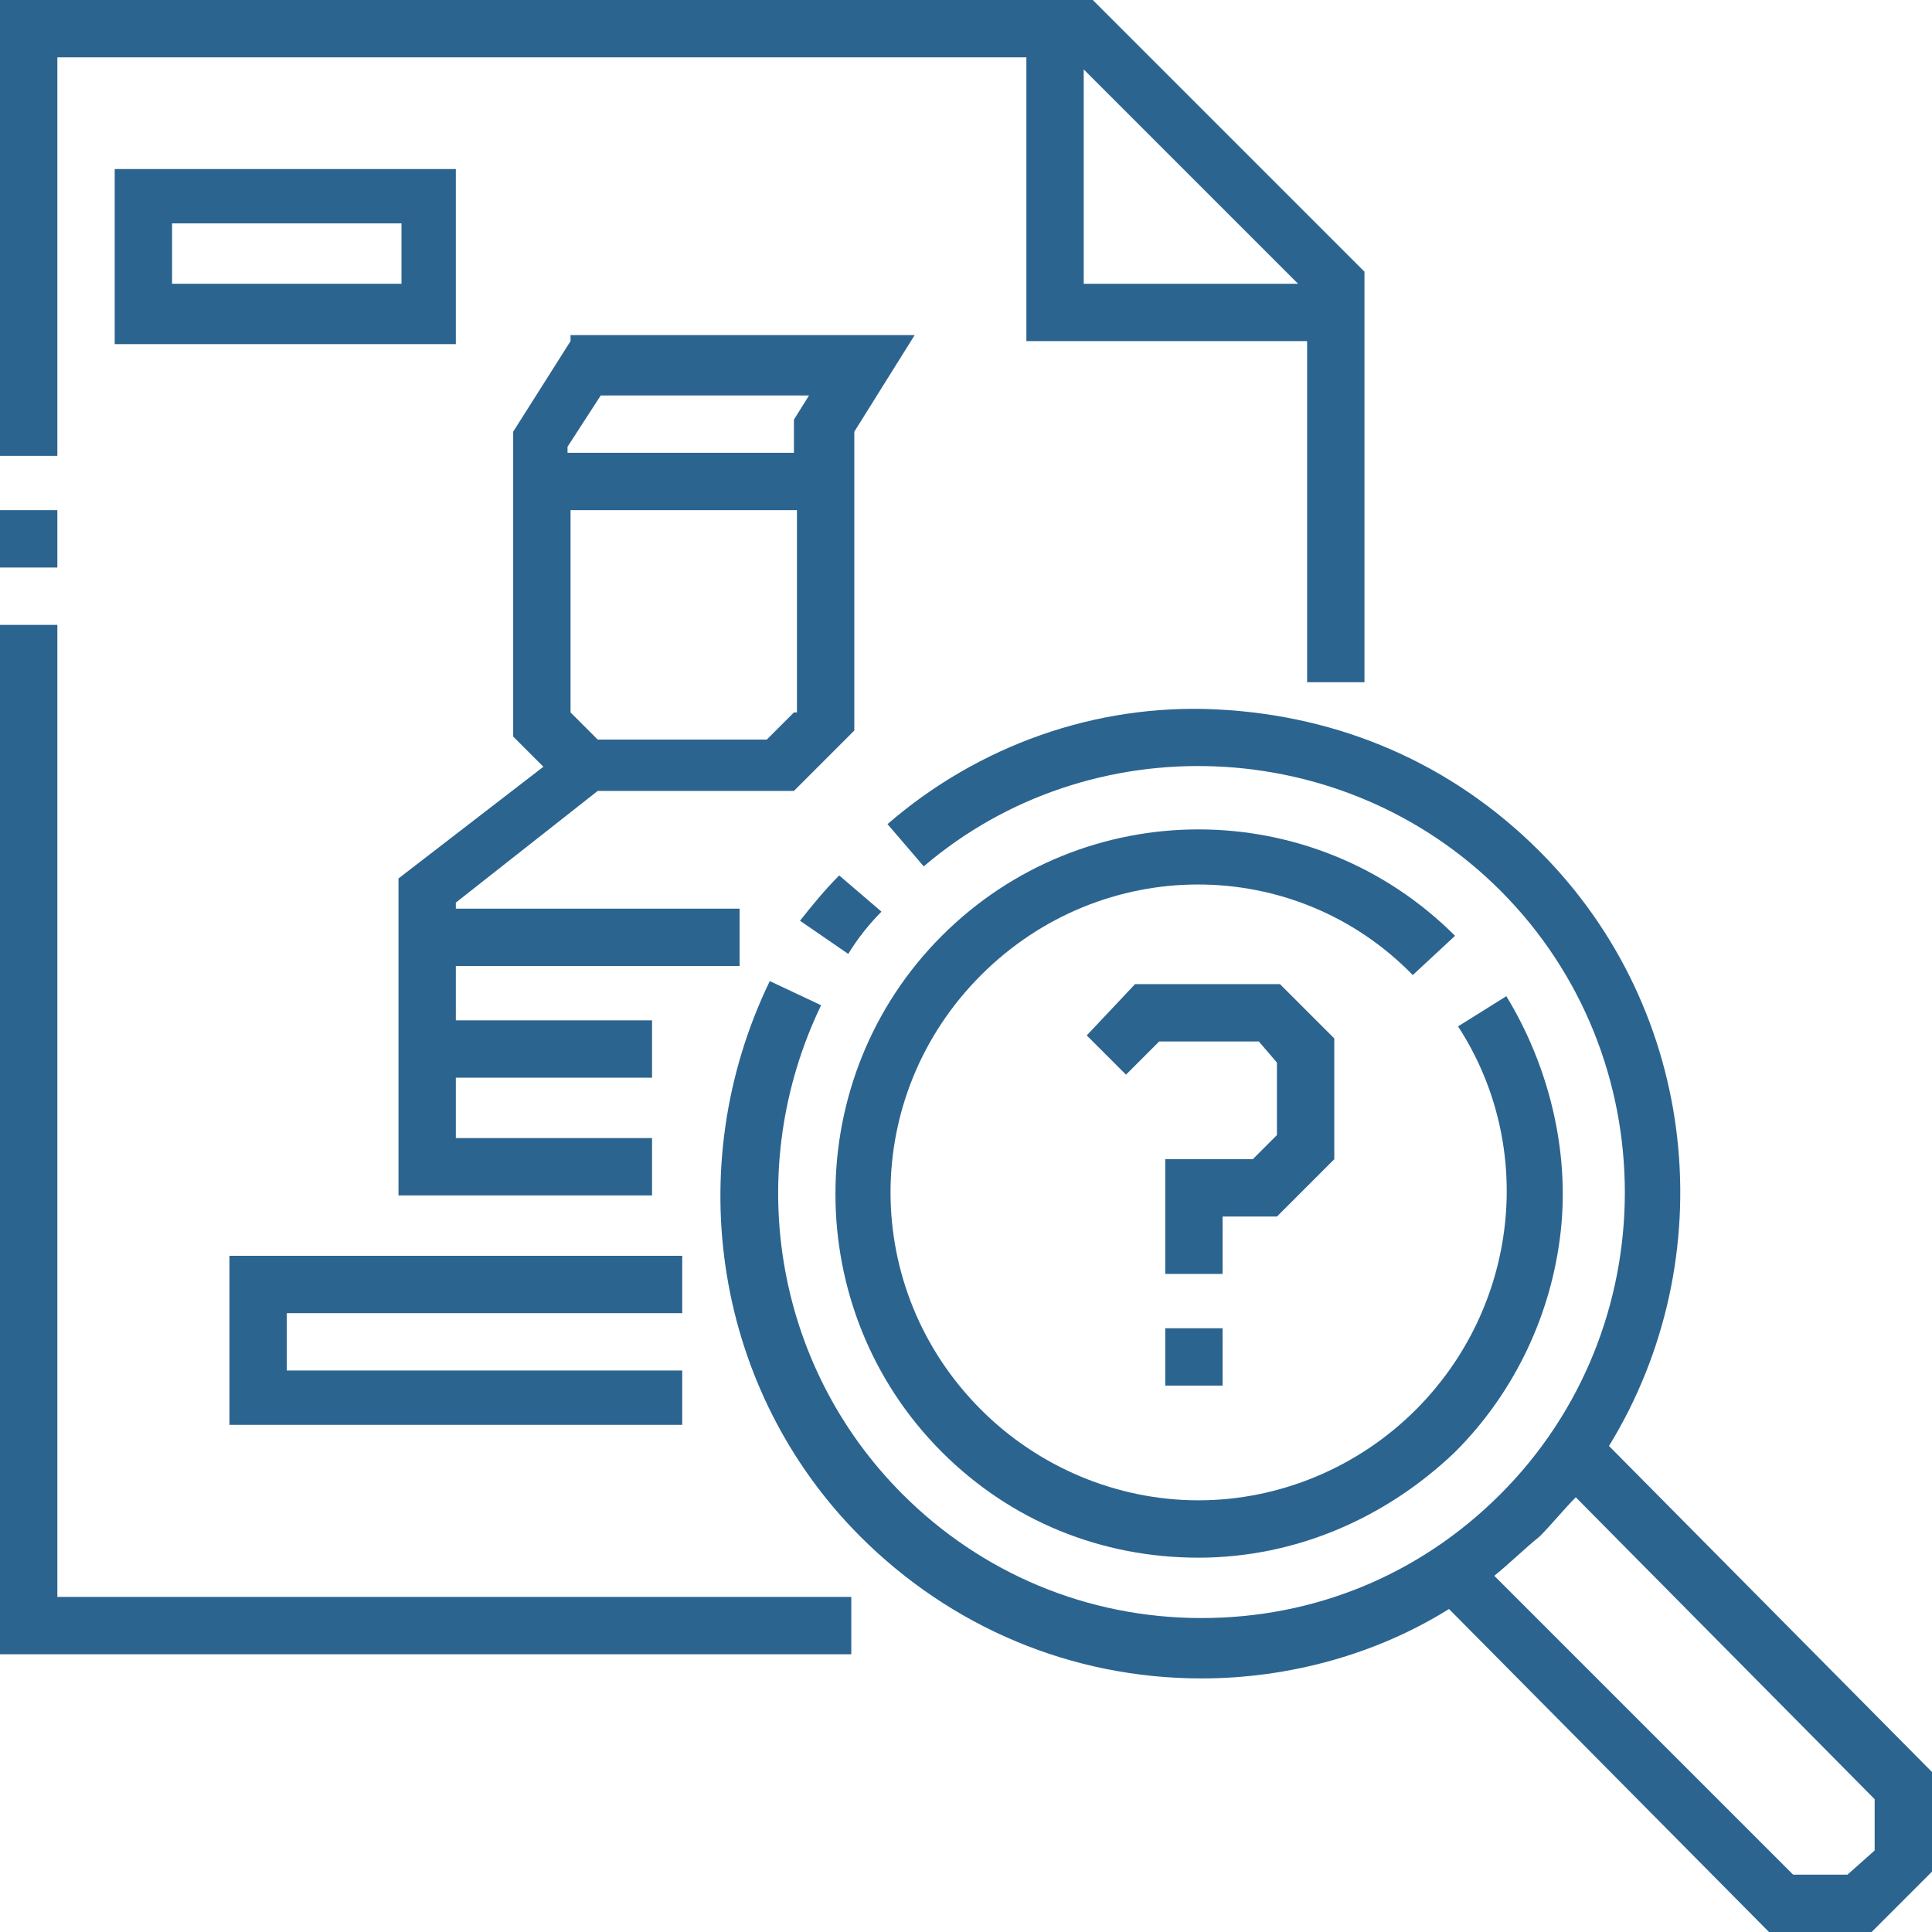
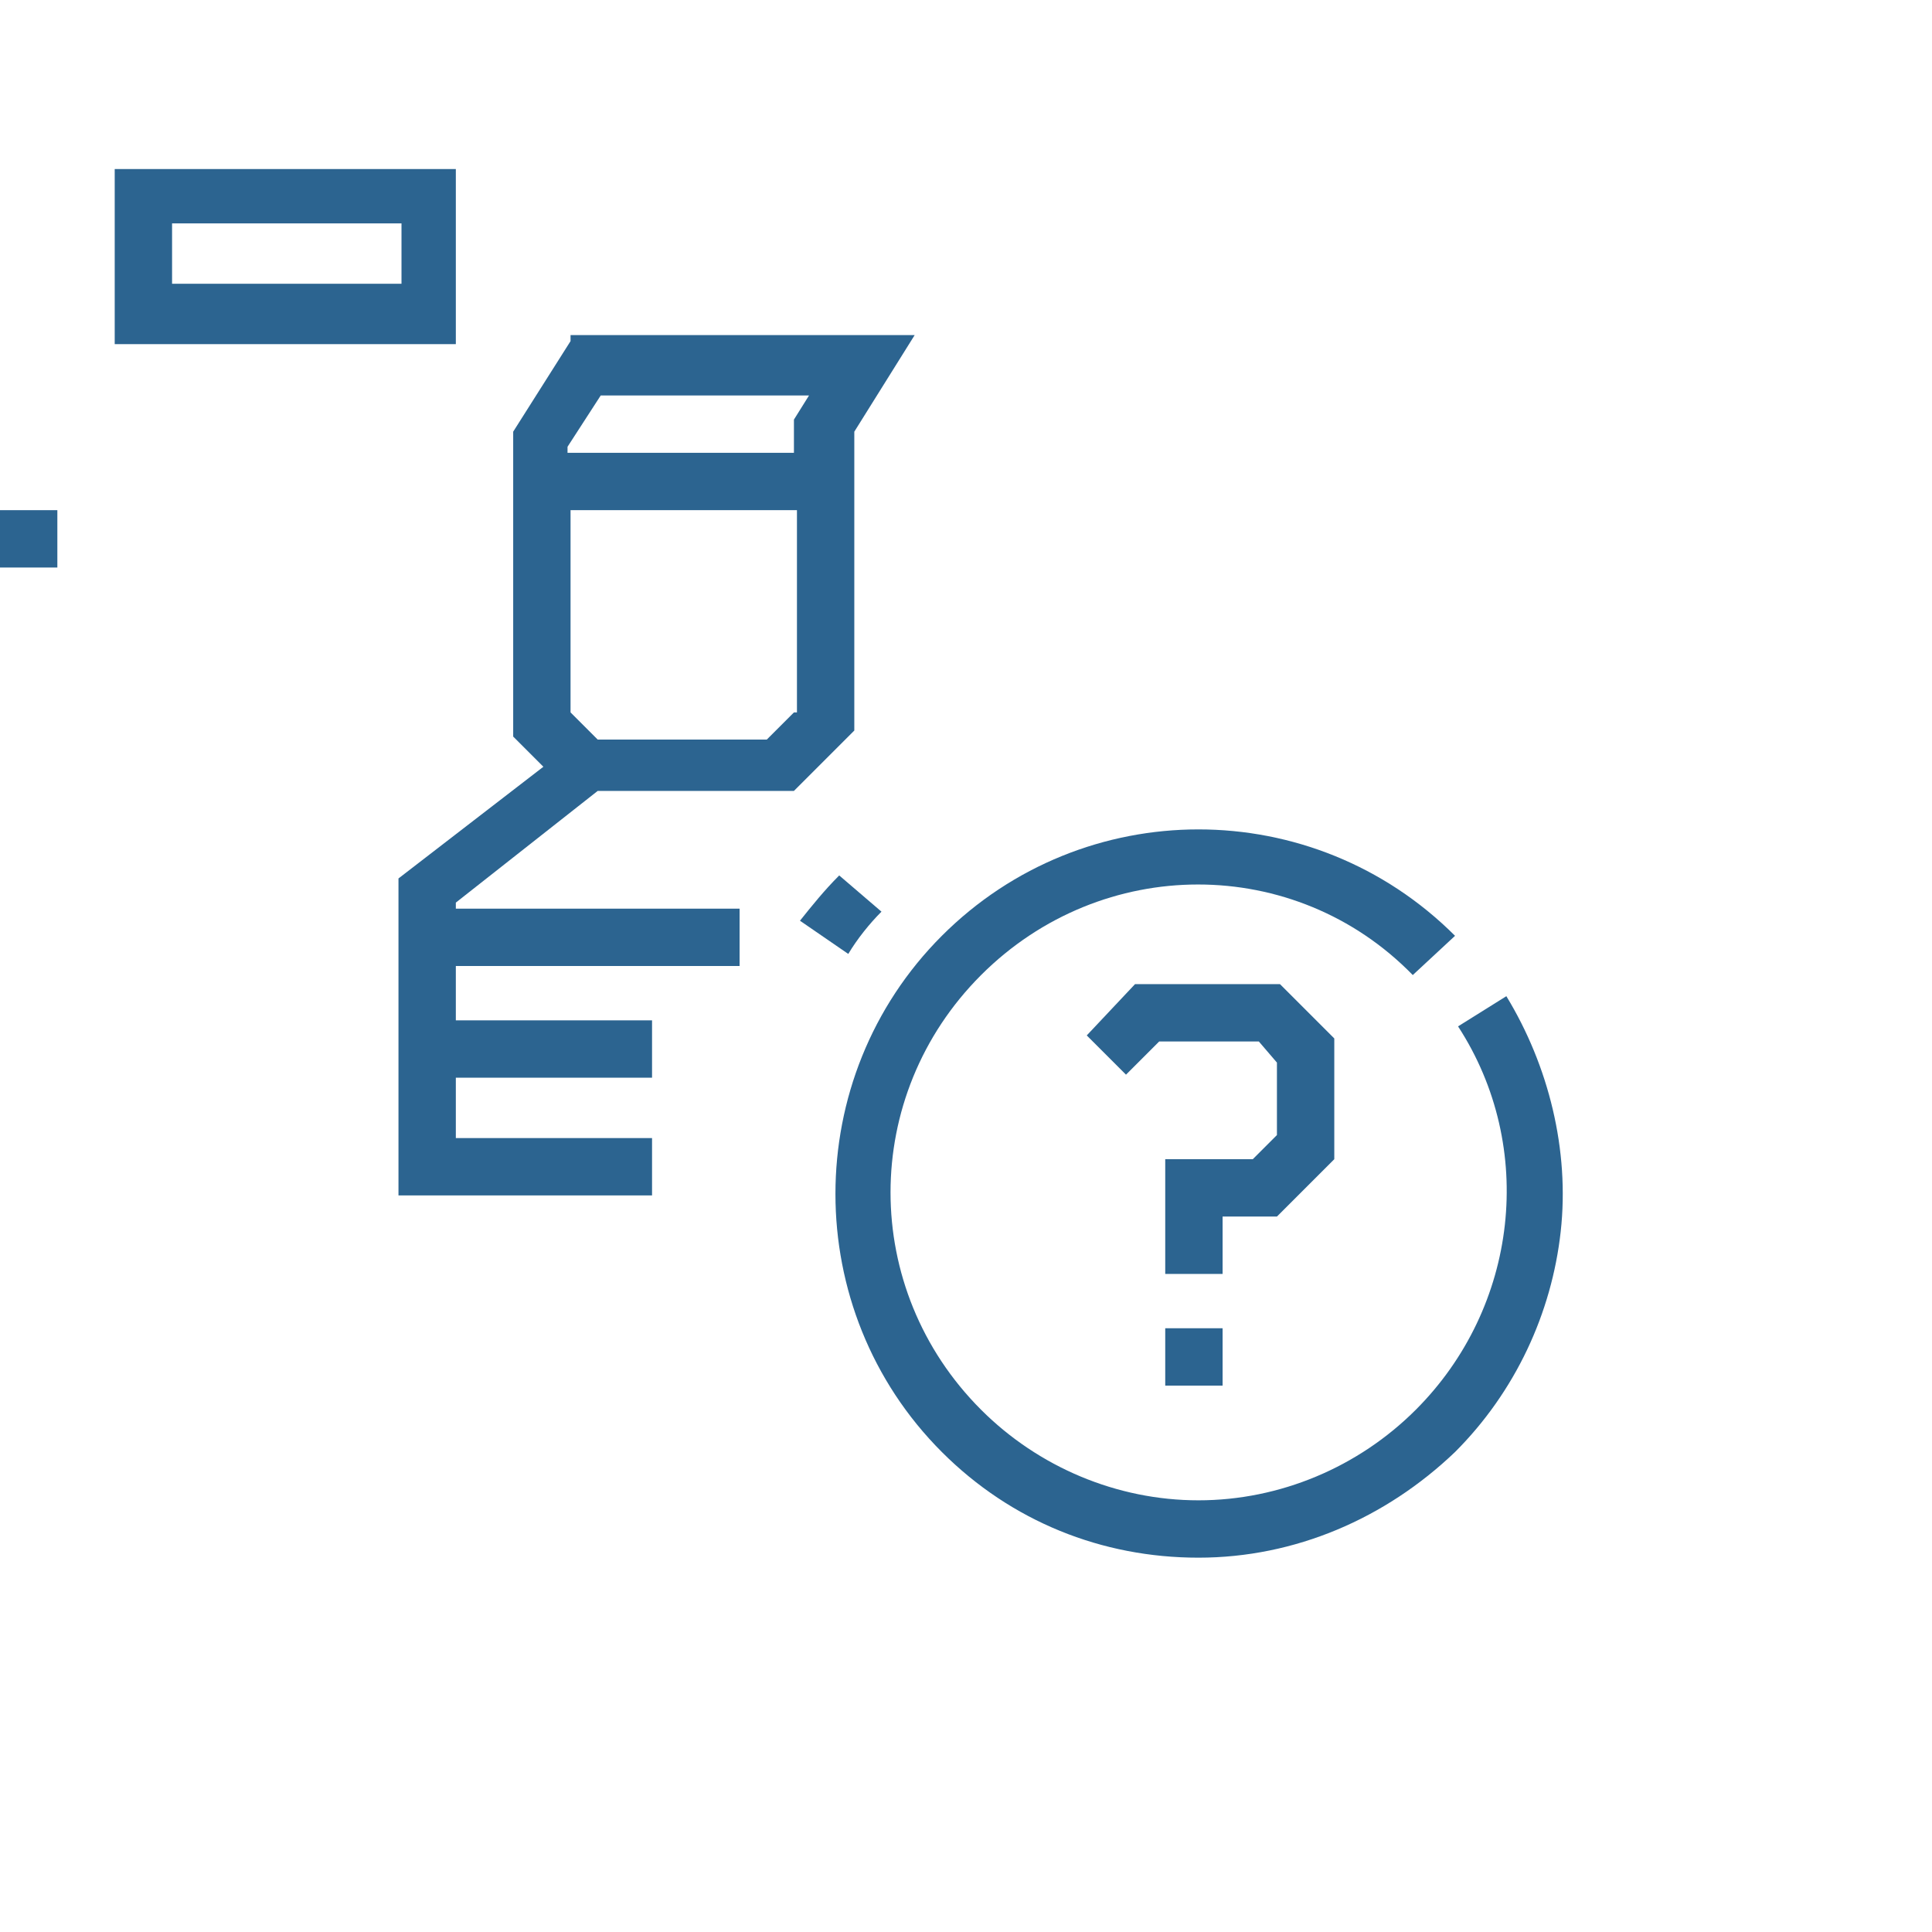
<svg xmlns="http://www.w3.org/2000/svg" viewBox="0 0 64 64" fill="#2c6490">
  <path d="m0 16.9h1.9v1.9h-1.9z" />
-   <path d="m1.9 20.7h-1.9v34.1h28.2v-1.9h-26.3z" />
-   <path d="M1.9,1.9H34v9.4h9.3v11.3h1.9V9l-9-9H0v15.1h1.9V1.9z M35.9,2.3L43,9.4h-7.1V2.3z" />
  <path d="m48.2 31c-4.7-4.7-12.3-4.7-17 0-4.7 4.7-4.7 12.4 0 17.1 2.3 2.3 5.3 3.5 8.5 3.5 3.2 0 6.2-1.3 8.5-3.5 2-2 3.2-4.6 3.5-7.3.3-2.7-.4-5.5-1.8-7.8l-1.6 1c2.6 4 2 9.3-1.4 12.7-1.9 1.9-4.5 3-7.2 3-2.7 0-5.3-1.1-7.2-3-4-4-4-10.4 0-14.4 4-4 10.4-4 14.3 0l1.4-1.3" />
  <path d="m26.5 30.5l1.6 1.1c.3-.5.7-1 1.1-1.4l-1.4-1.2c-.5.5-.9 1-1.3 1.5" />
  <path d="m15.2 5.6h-11.4v5.8h11.3v-5.8zm-1.9 3.8h-7.6v-2h7.6v2" />
  <path d="m18.9 11.3l-1.9 3v10.1l1 1-4.8 3.7v10.5h8.4v-1.9h-6.5v-2h6.5v-1.9h-6.5v-1.8h9.4v-1.9h-9.4v-.2l4.7-3.7h6.5l2-2v-9.9l2-3.2h-11.4zm7.4 12.3l-.9.9h-5.6l-.9-.9v-6.7h7.5v6.7zm0-9.7v1.1h-7.5v-.2l1.1-1.7h6.9l-.5.8" />
-   <path d="m22.6 43.5v-1.9h-15v5.6h15v-1.8h-13.1v-1.9z" />
  <path d="m38.6 44h1.9v1.9h-1.9z" />
  <path d="m40.5 40.3h1.8l1.9-1.9v-4l-1.8-1.8h-4.8l-1.6 1.7 1.3 1.3 1.1-1.1h3.3l.6.7v2.4l-.8.8h-2.9v3.8h1.9z" />
-   <path d="m53.3 47.9c3.8-6.2 3-14.4-2.3-19.7-2.9-2.9-6.6-4.5-10.7-4.7-4-.2-7.9 1.2-10.9 3.8l1.2 1.4c5.5-4.7 13.9-4.4 19.1.8 5.5 5.5 5.5 14.5 0 20-2.7 2.7-6.2 4.1-9.9 4.1-3.8 0-7.3-1.5-9.9-4.1-4.3-4.3-5.3-10.8-2.7-16.2l-1.7-.8c-3 6.2-1.8 13.6 3 18.4 3 3 7 4.7 11.3 4.7 2.9 0 5.8-.8 8.2-2.3l10.6 10.7h3.4l2-2v-3.3l-10.7-10.8m7.9 14.2h-1.8l-9.9-9.9c.5-.4 1-.9 1.5-1.3.4-.4.8-.9 1.2-1.3l9.9 10v1.7l-.9.8" />
</svg>